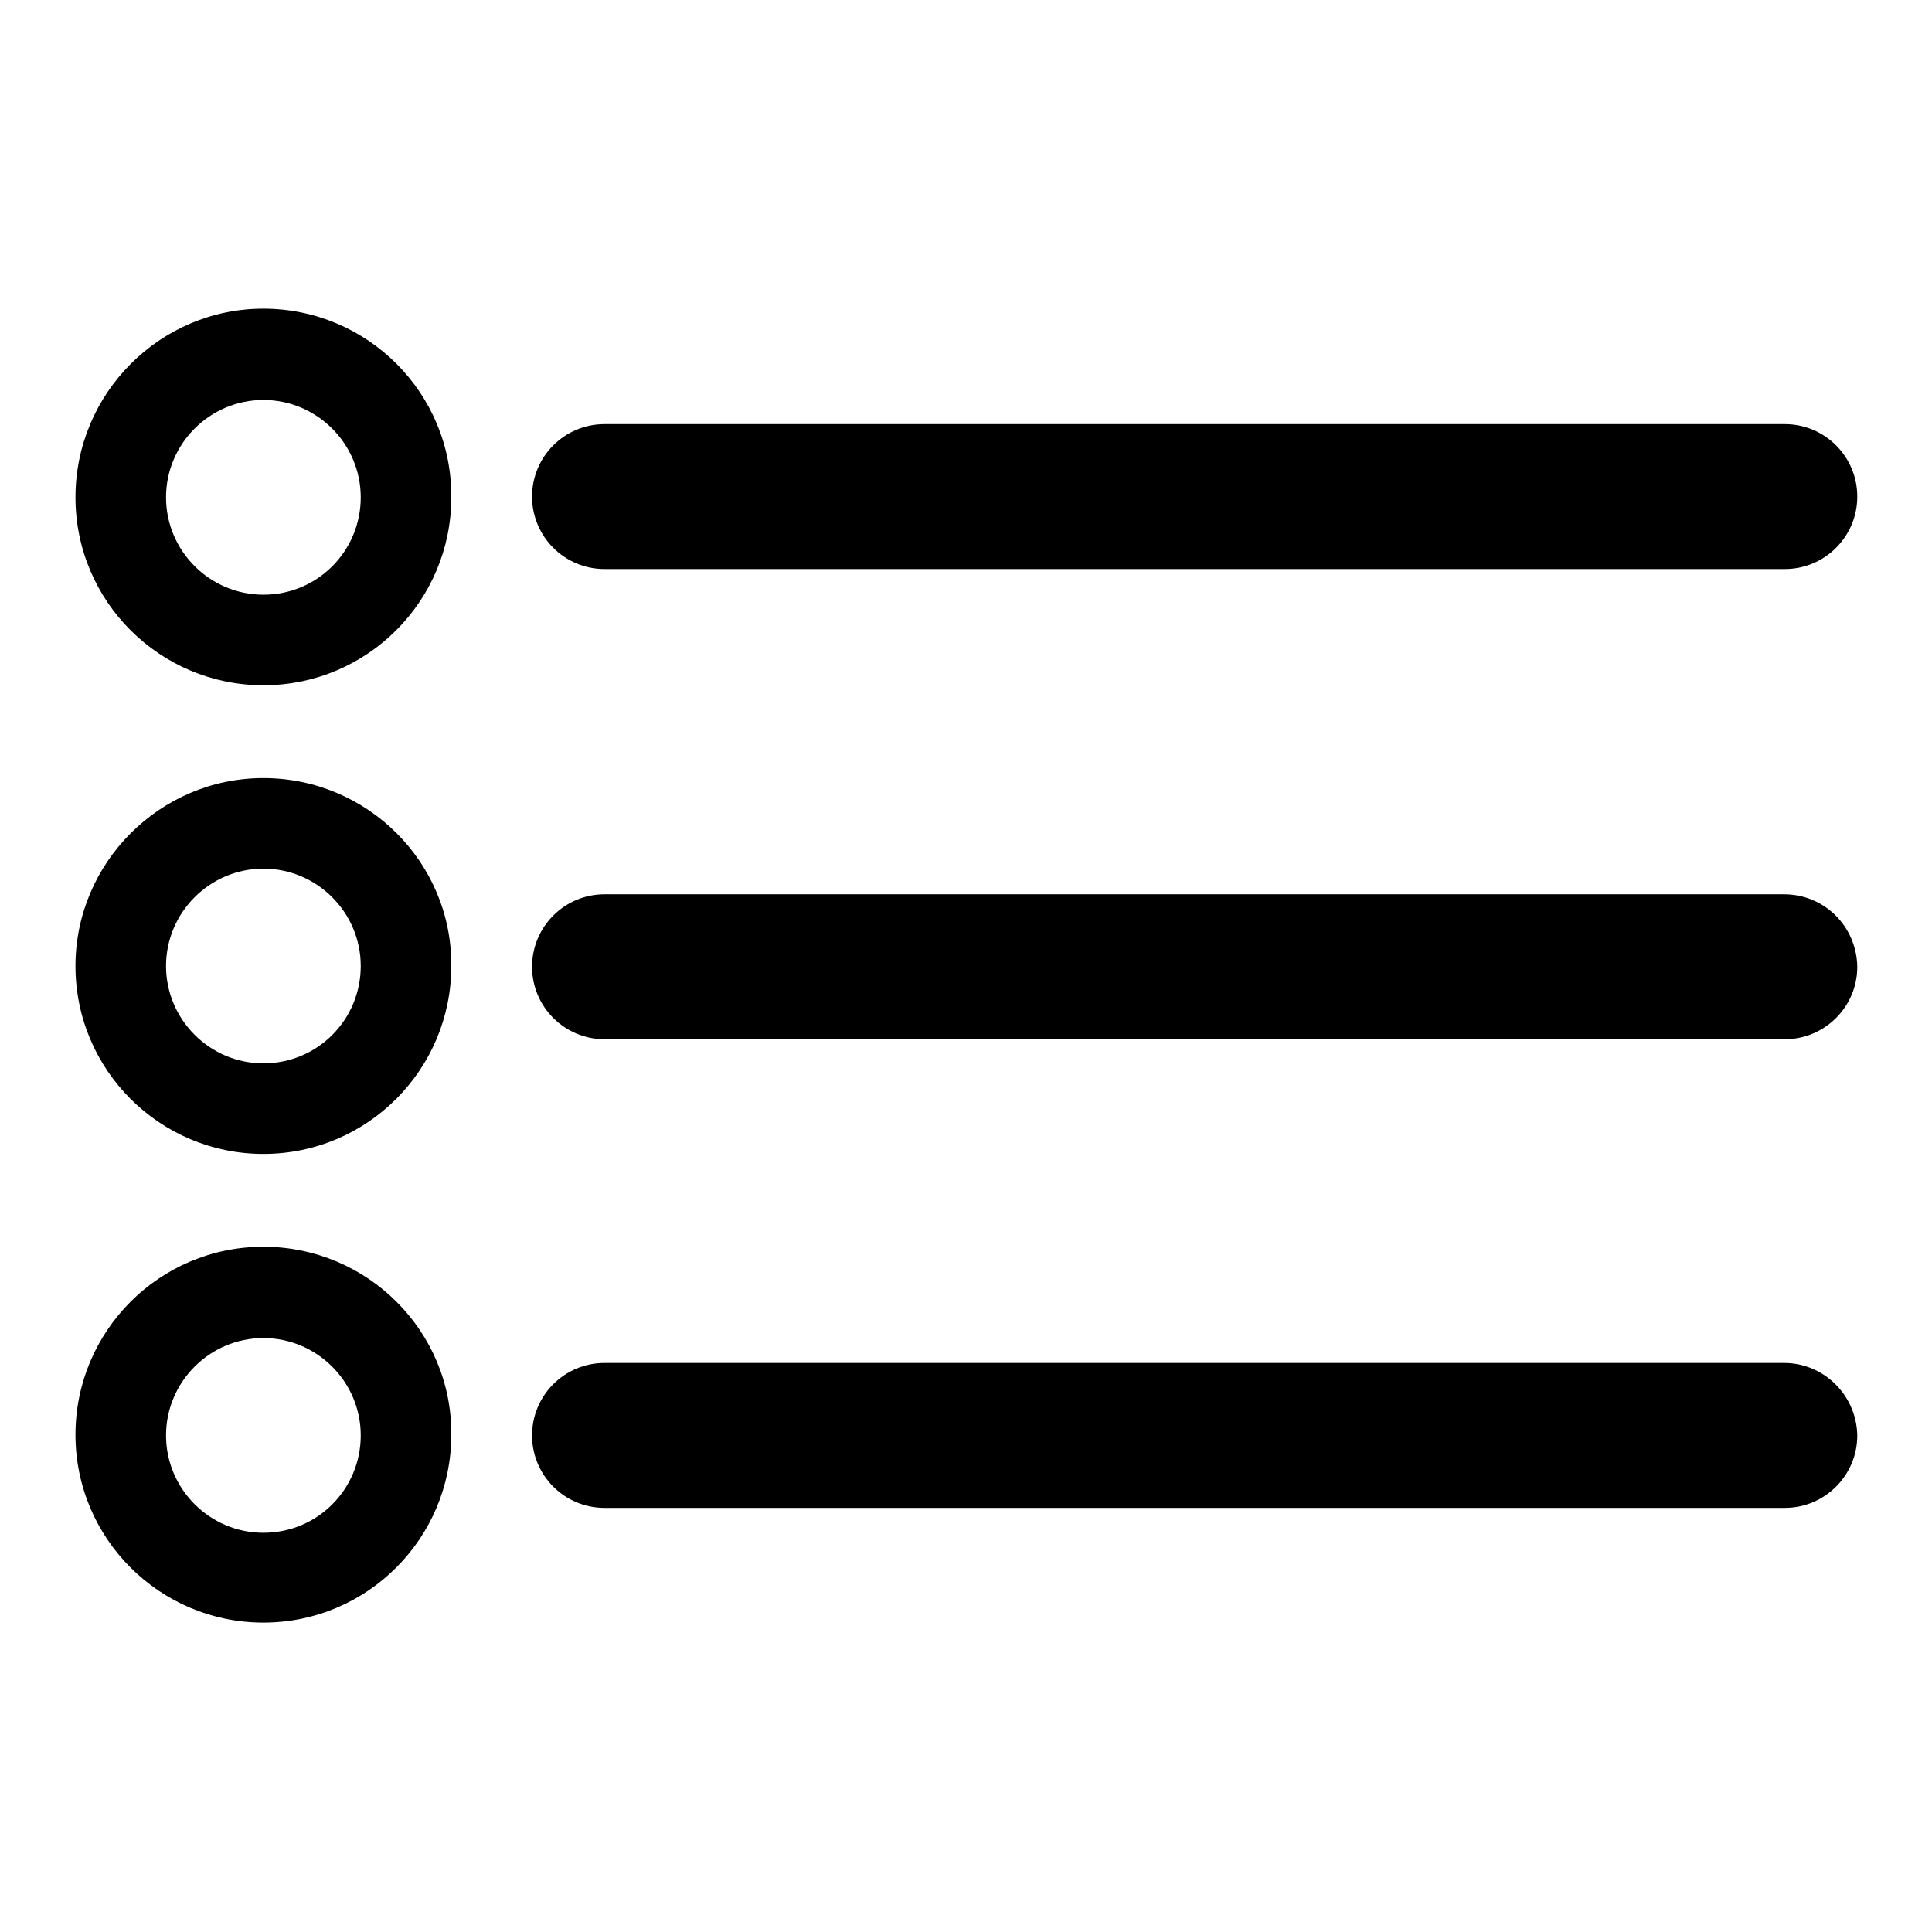
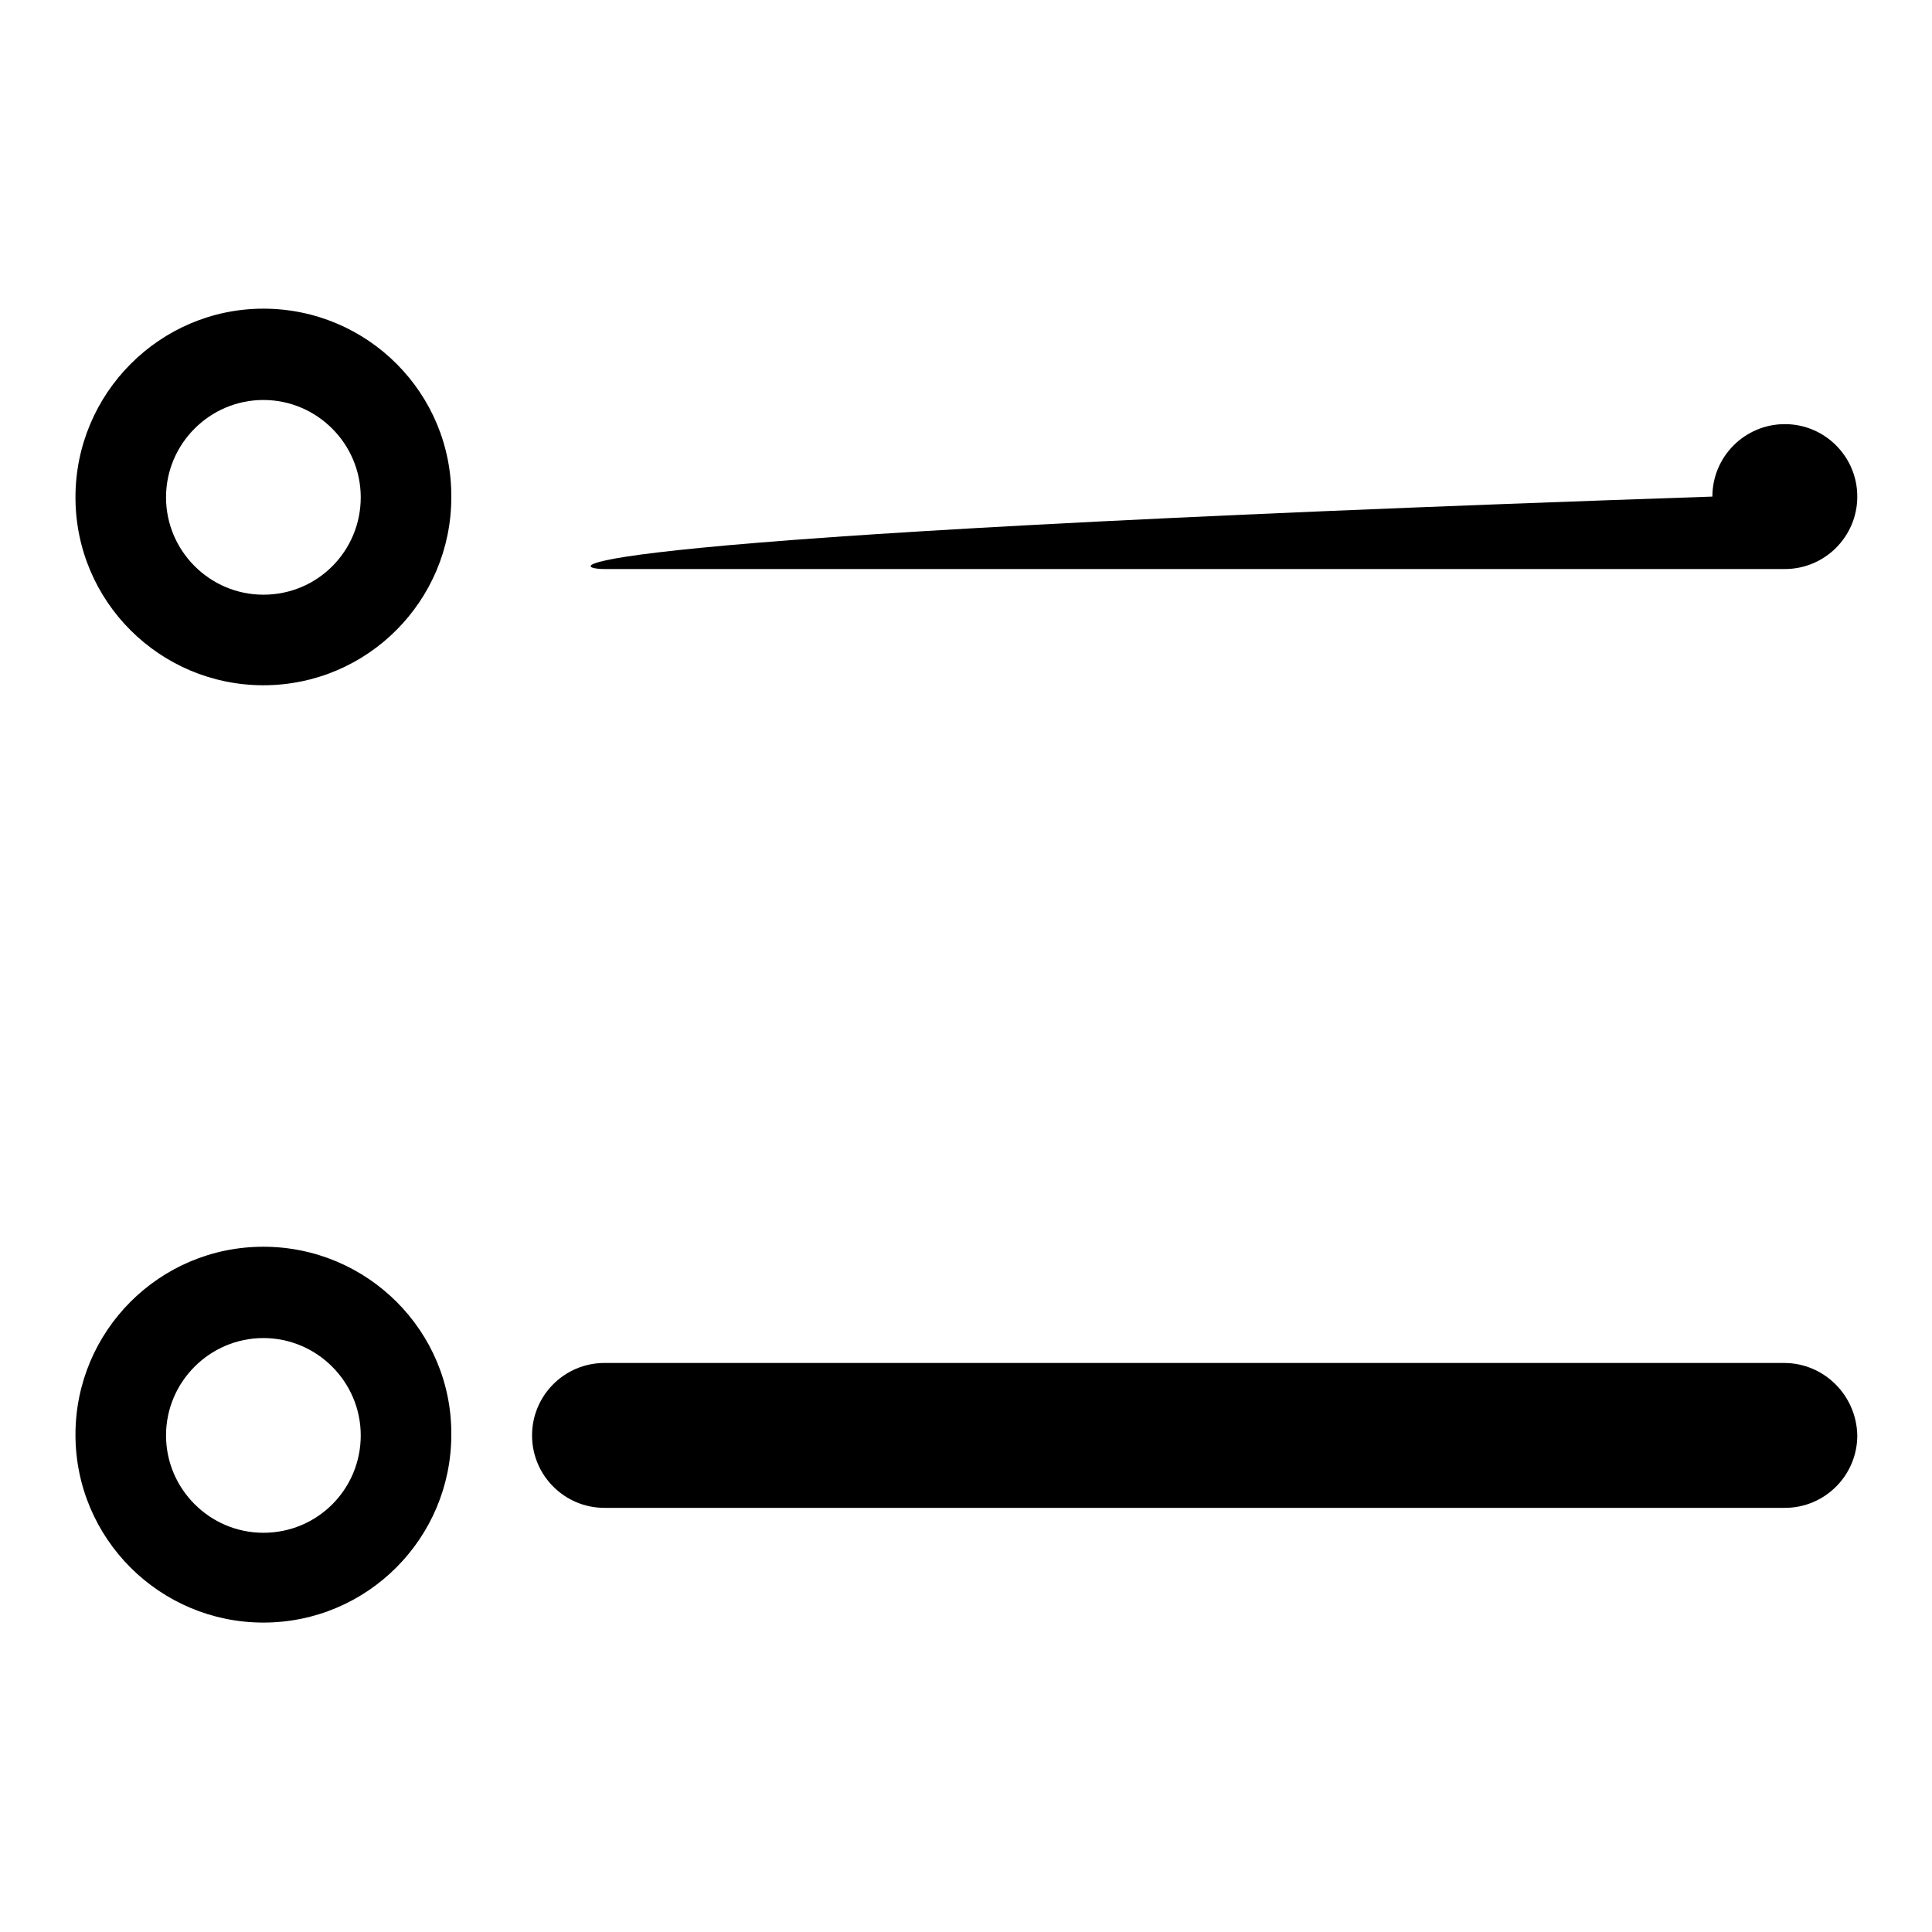
<svg xmlns="http://www.w3.org/2000/svg" version="1.1" x="0px" y="0px" viewBox="0 0 256 256" enable-background="new 0 0 256 256" xml:space="preserve">
  <g>
    <g>
      <g>
        <g>
          <path fill="#000000" d="M34.9,40.9C21.2,40.9,10,52.1,10,65.9c0,13.8,11.2,24.9,24.9,24.9c13.8,0,24.9-11.2,24.9-24.9C59.9,52.1,48.7,40.9,34.9,40.9z M34.9,78.8C27.8,78.8,22,73,22,65.9c0-7.1,5.8-12.9,12.9-12.9c7.1,0,12.9,5.8,12.9,12.9C47.8,73,42.1,78.8,34.9,78.8z" />
-           <path fill="#000000" d="M80.1,75.4h156.4c5.3,0,9.6-4.3,9.6-9.6s-4.3-9.6-9.6-9.6H80.1c-5.3,0-9.6,4.3-9.6,9.6C70.5,71.1,74.8,75.4,80.1,75.4z" />
-           <path fill="#000000" d="M34.9,103.1C21.2,103.1,10,114.3,10,128c0,13.8,11.2,24.9,24.9,24.9c13.8,0,24.9-11.2,24.9-24.9C59.9,114.3,48.7,103.1,34.9,103.1z M34.9,140.9c-7.1,0-12.9-5.8-12.9-12.9c0-7.1,5.8-12.9,12.9-12.9c7.1,0,12.9,5.8,12.9,12.9C47.8,135.1,42.1,140.9,34.9,140.9z" />
-           <path fill="#000000" d="M236.4,118.5H80.1c-5.3,0-9.6,4.3-9.6,9.6c0,5.3,4.3,9.6,9.6,9.6h156.4c5.3,0,9.6-4.3,9.6-9.6C246,122.7,241.7,118.5,236.4,118.5z" />
+           <path fill="#000000" d="M80.1,75.4h156.4c5.3,0,9.6-4.3,9.6-9.6s-4.3-9.6-9.6-9.6c-5.3,0-9.6,4.3-9.6,9.6C70.5,71.1,74.8,75.4,80.1,75.4z" />
          <path fill="#000000" d="M34.9,165.2c-13.8,0-24.9,11.2-24.9,24.9c0,13.8,11.2,24.9,24.9,24.9c13.8,0,24.9-11.2,24.9-24.9C59.9,176.4,48.7,165.2,34.9,165.2z M34.9,203.1c-7.1,0-12.9-5.8-12.9-12.9c0-7.1,5.8-12.9,12.9-12.9c7.1,0,12.9,5.8,12.9,12.9C47.8,197.3,42.1,203.1,34.9,203.1z" />
          <path fill="#000000" d="M236.4,180.6H80.1c-5.3,0-9.6,4.3-9.6,9.6c0,5.3,4.3,9.6,9.6,9.6h156.4c5.3,0,9.6-4.3,9.6-9.6C246,184.9,241.7,180.6,236.4,180.6z" />
        </g>
      </g>
      <g />
      <g />
      <g />
      <g />
      <g />
      <g />
      <g />
      <g />
      <g />
      <g />
      <g />
      <g />
      <g />
      <g />
      <g />
    </g>
  </g>
</svg>